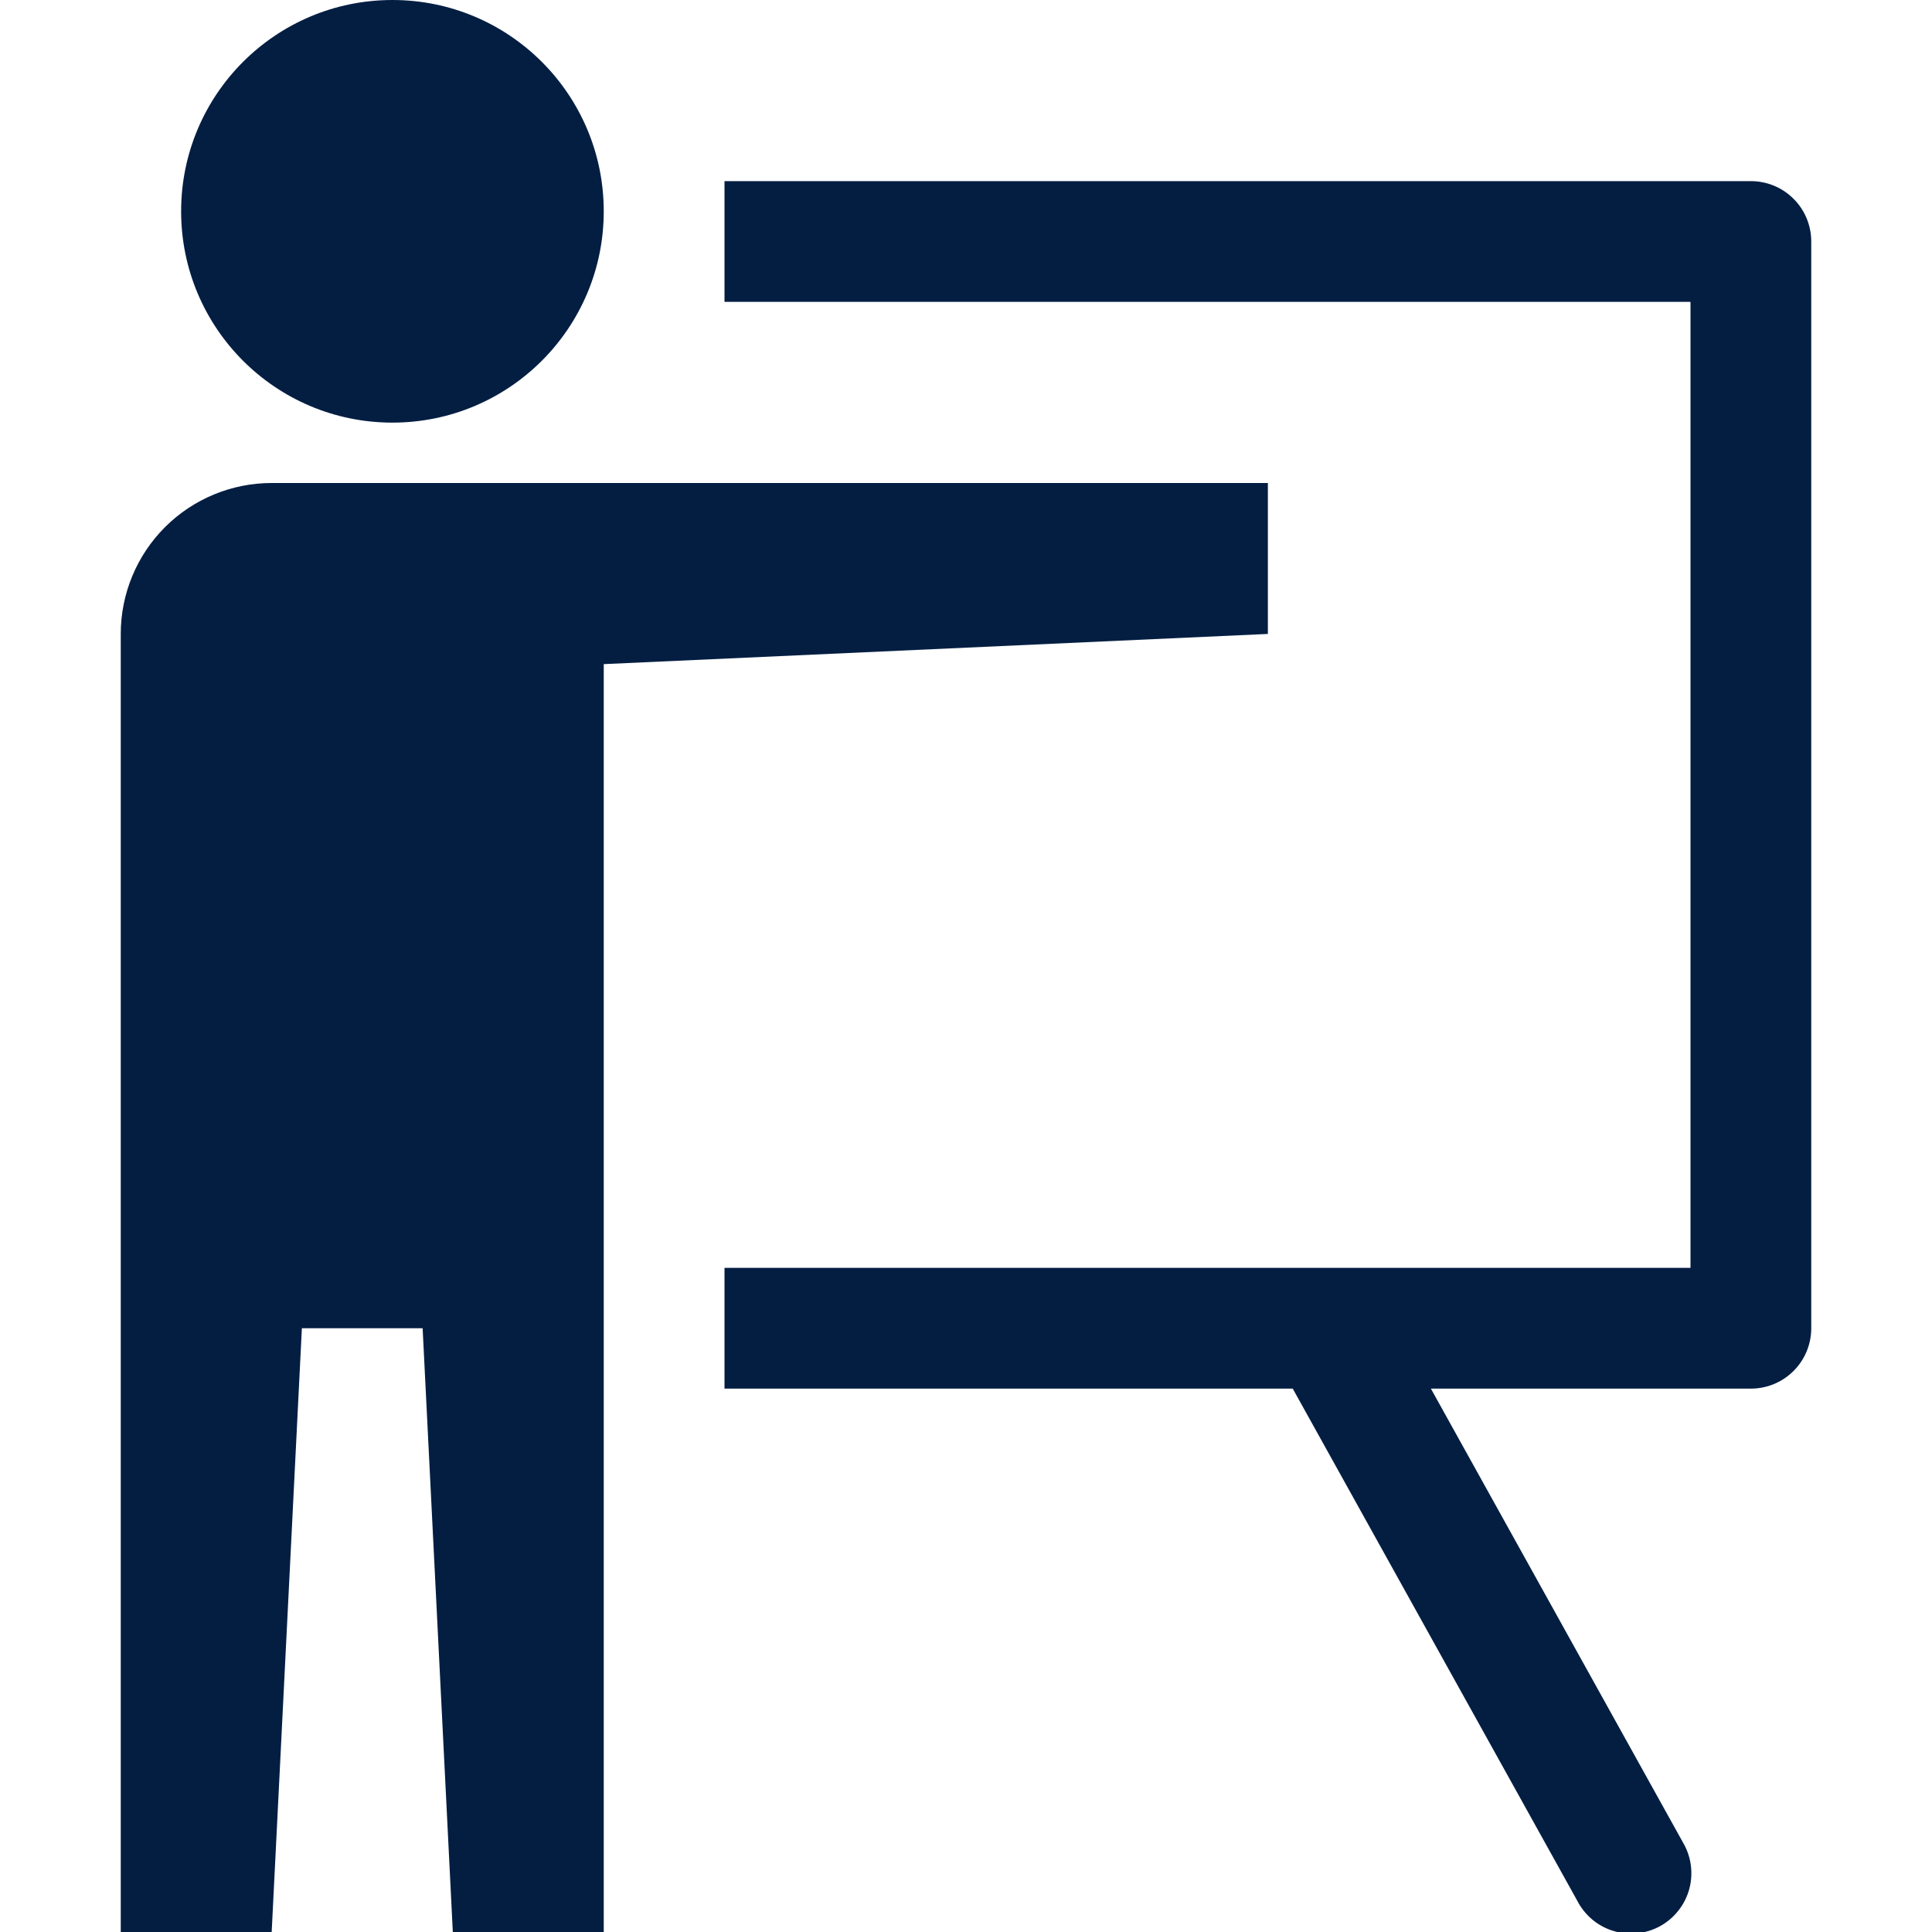
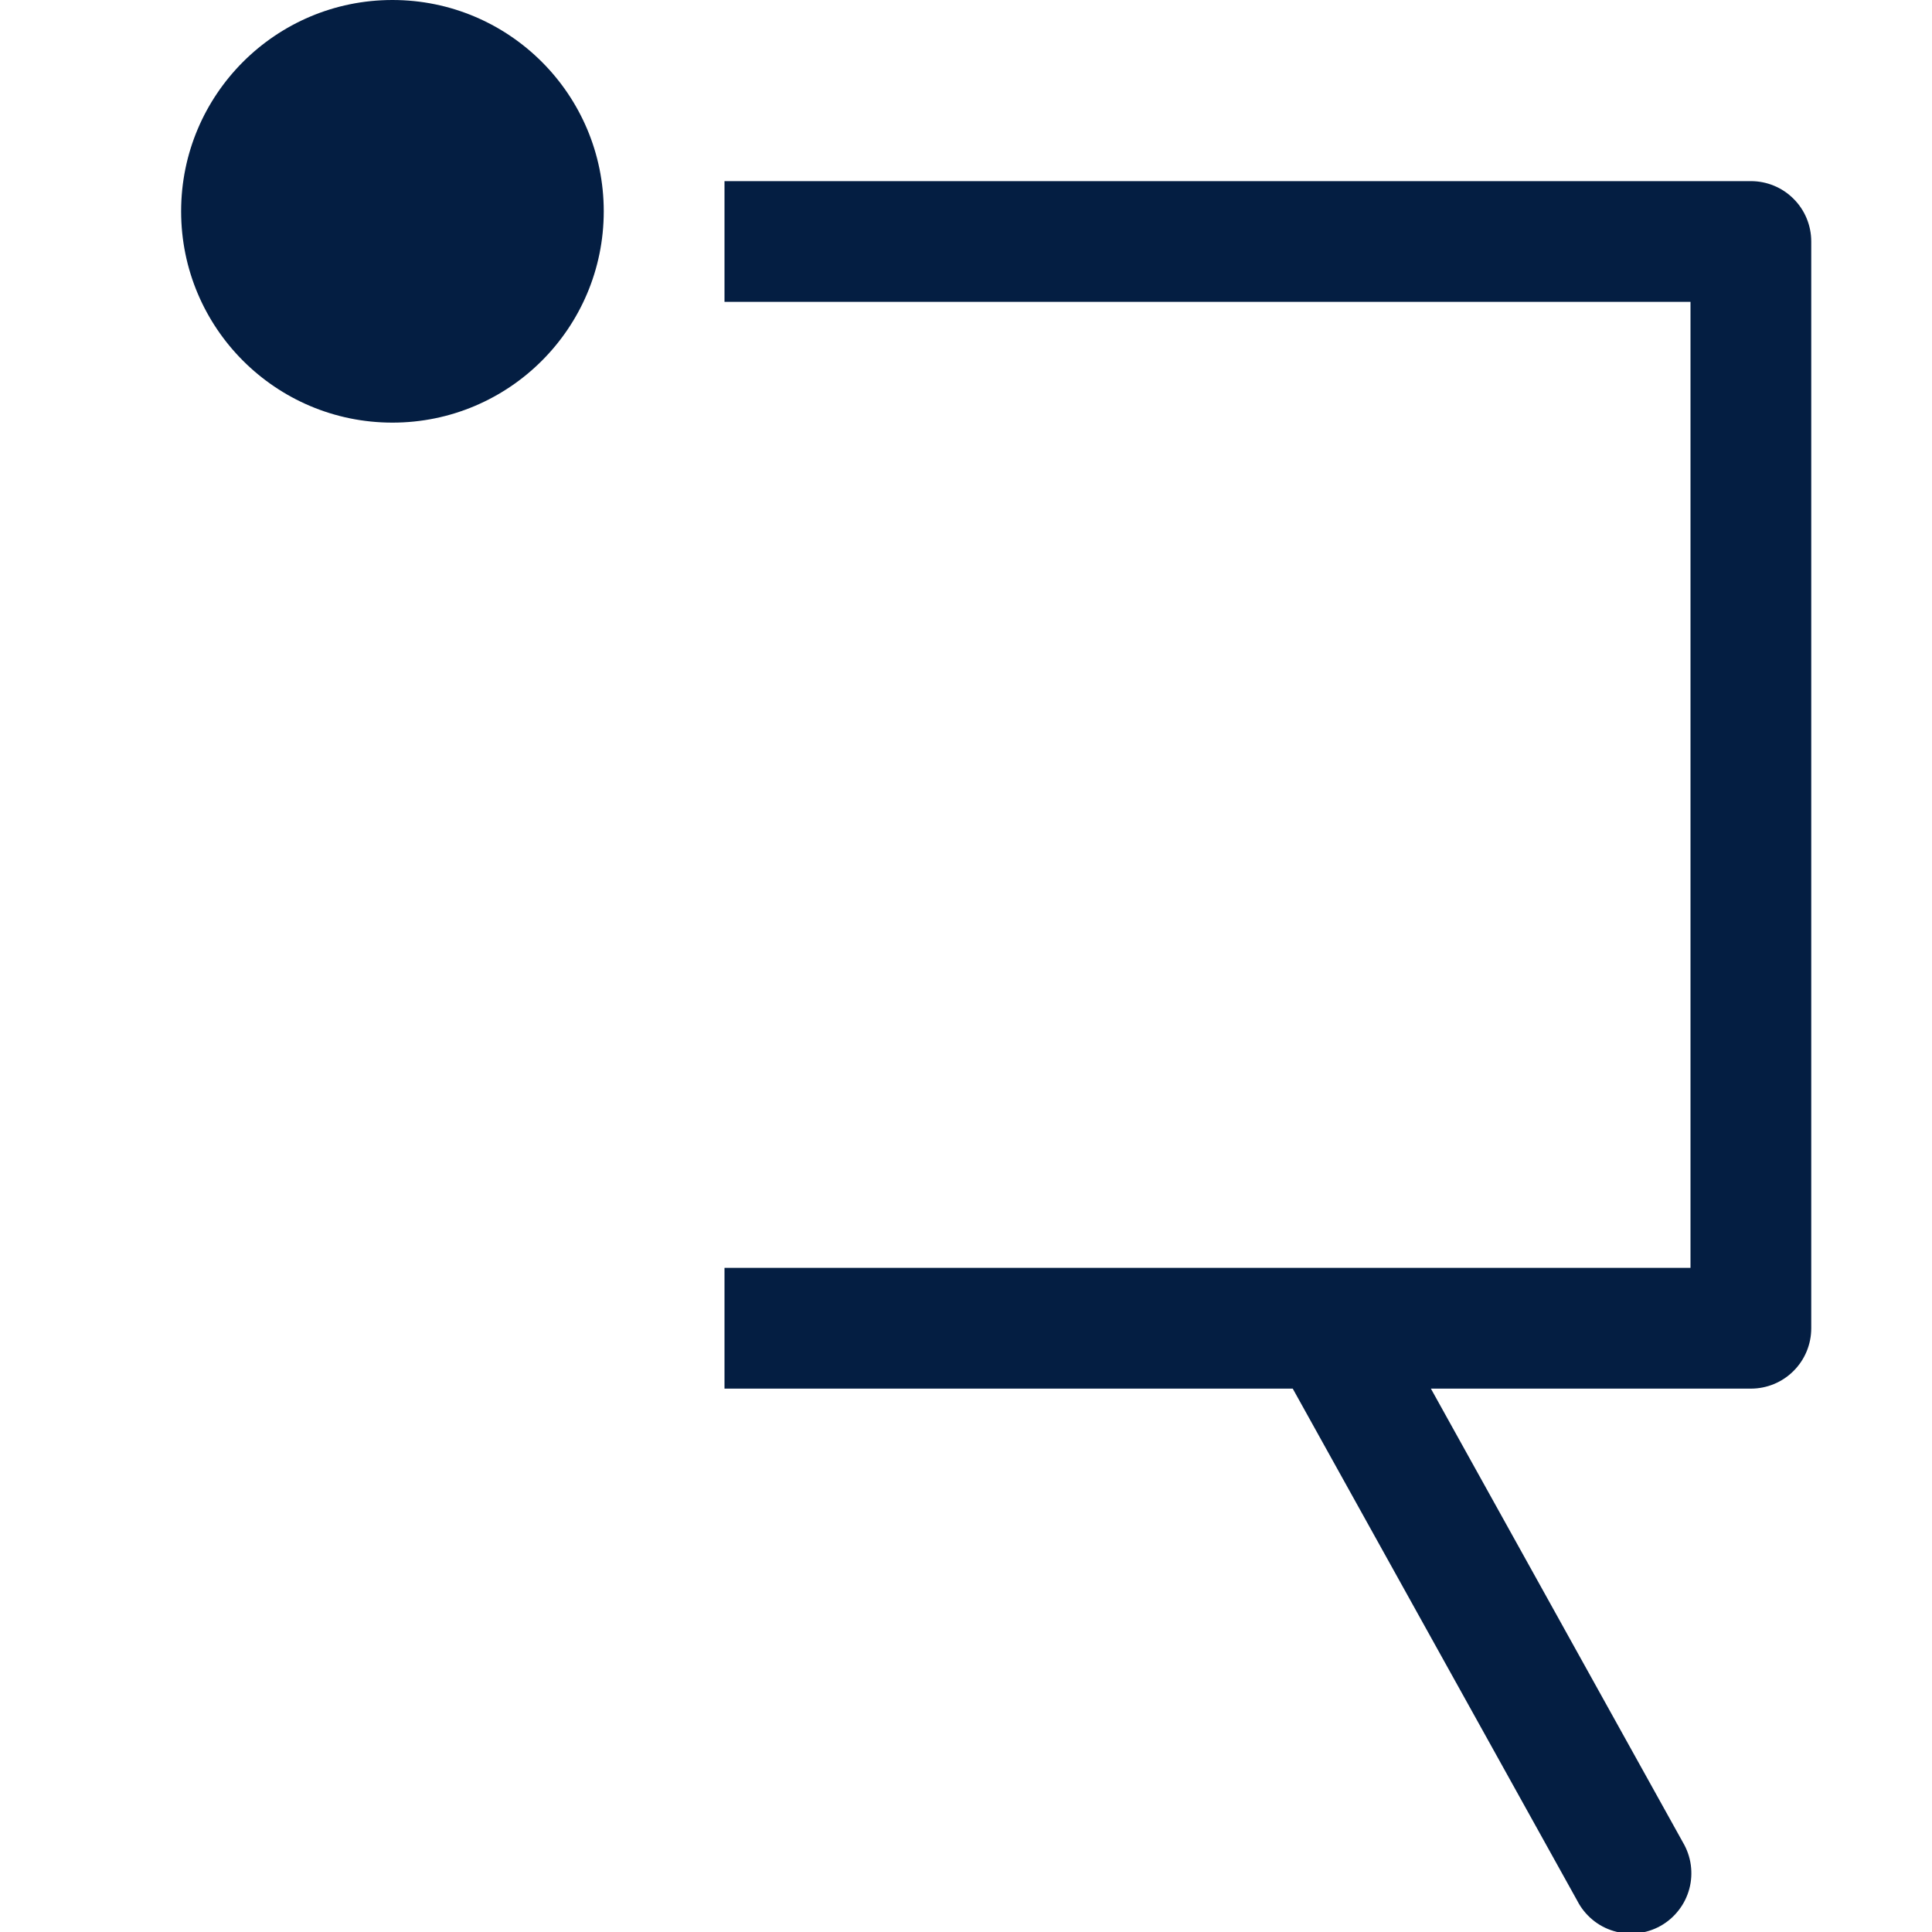
<svg xmlns="http://www.w3.org/2000/svg" width="32" height="32" viewBox="0 0 32 32" fill="none">
  <g id="Frame" clip-path="url(#clip0_10620_2410)">
    <g id="Group">
      <path id="Vector" d="M6.5 7C8.433 7 10 5.433 10 3.5C10 1.567 8.433 0 6.5 0C4.567 0 3 1.567 3 3.5C3 5.433 4.567 7 6.5 7Z" fill="#041E42" />
-       <path id="Vector_2" d="M21 10.5V8H4.5C3.837 8 3.201 8.263 2.732 8.732C2.263 9.201 2 9.837 2 10.5V32H4.5L5 22H7L7.5 32H10V11L21 10.5Z" fill="#041E42" />
      <path id="Vector_3" d="M29 3H12V5H28V21H12V23H21.412L26.126 31.485C26.187 31.604 26.272 31.709 26.375 31.795C26.478 31.881 26.597 31.945 26.725 31.983C26.853 32.022 26.988 32.035 27.121 32.021C27.254 32.006 27.383 31.966 27.5 31.901C27.617 31.836 27.72 31.748 27.802 31.642C27.885 31.537 27.945 31.416 27.98 31.287C28.015 31.158 28.023 31.023 28.005 30.89C27.987 30.758 27.942 30.63 27.874 30.515L23.7 23H29C29.265 23 29.52 22.895 29.707 22.707C29.895 22.52 30 22.265 30 22V4C30 3.735 29.895 3.48 29.707 3.293C29.52 3.105 29.265 3 29 3Z" fill="#041E42" />
    </g>
  </g>
  <defs>
    <clipPath id="clip0_10620_2410">
      <rect width="32" height="32" fill="white" />
    </clipPath>
  </defs>
</svg>